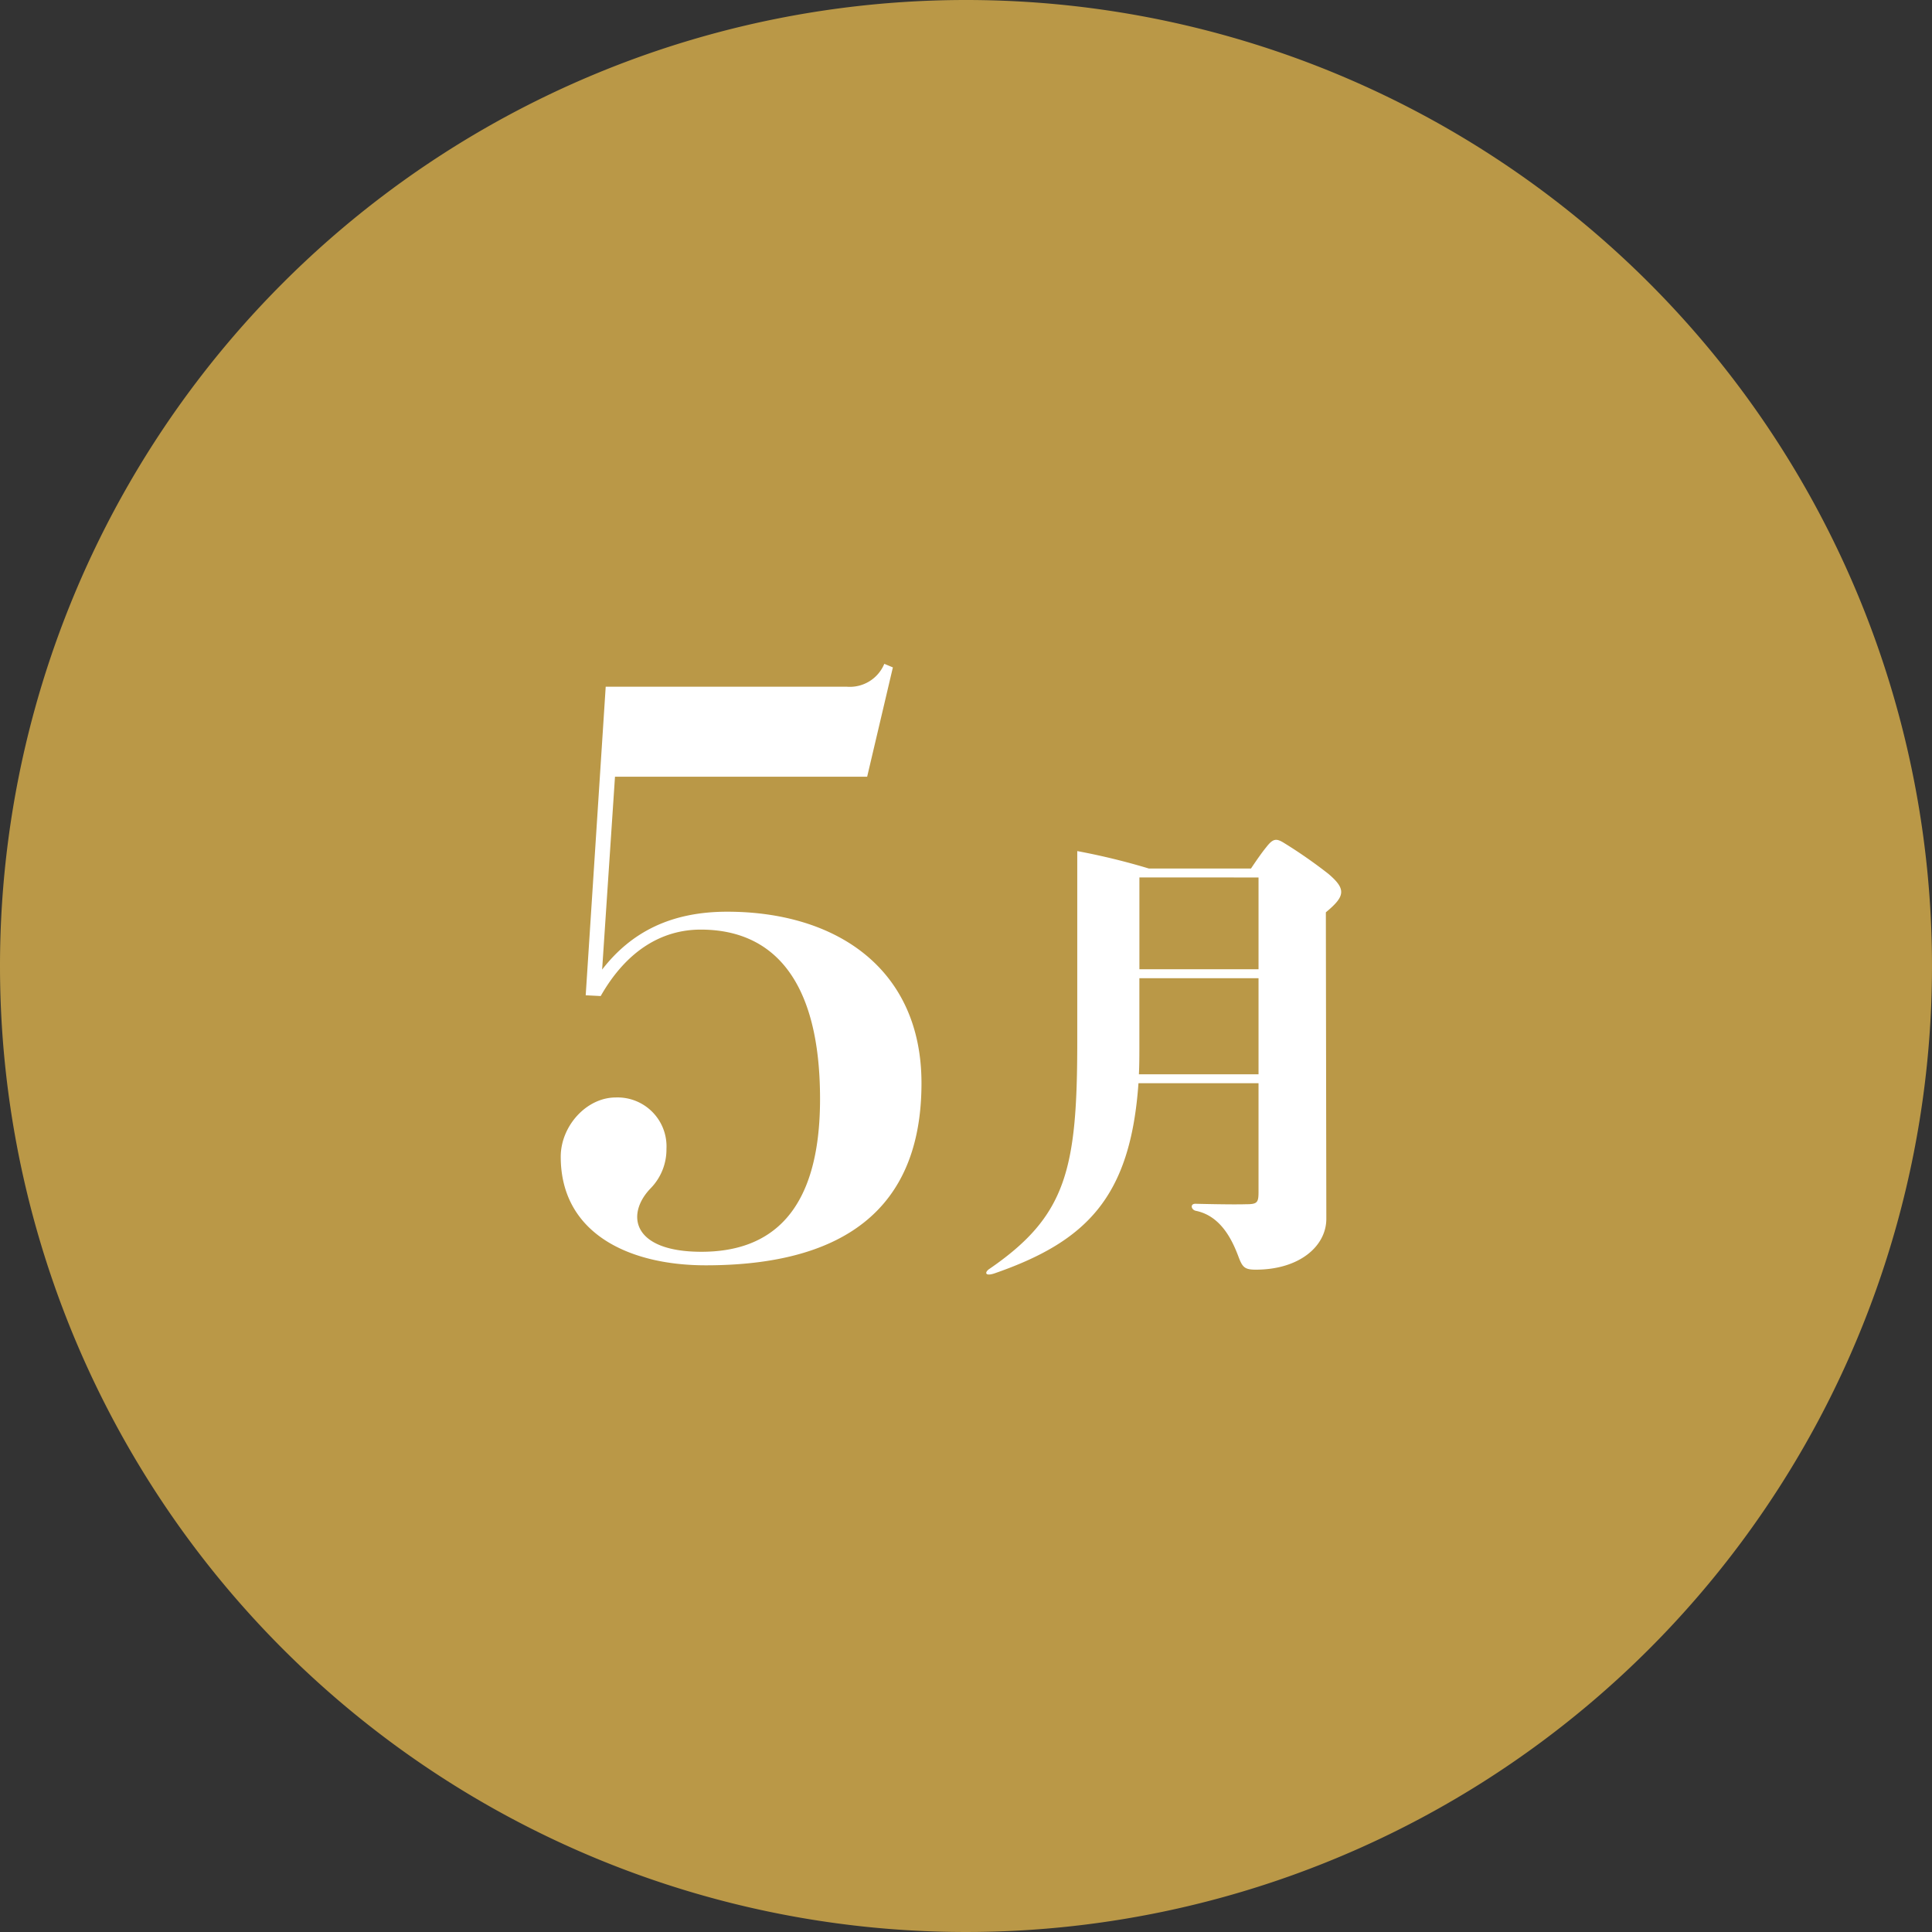
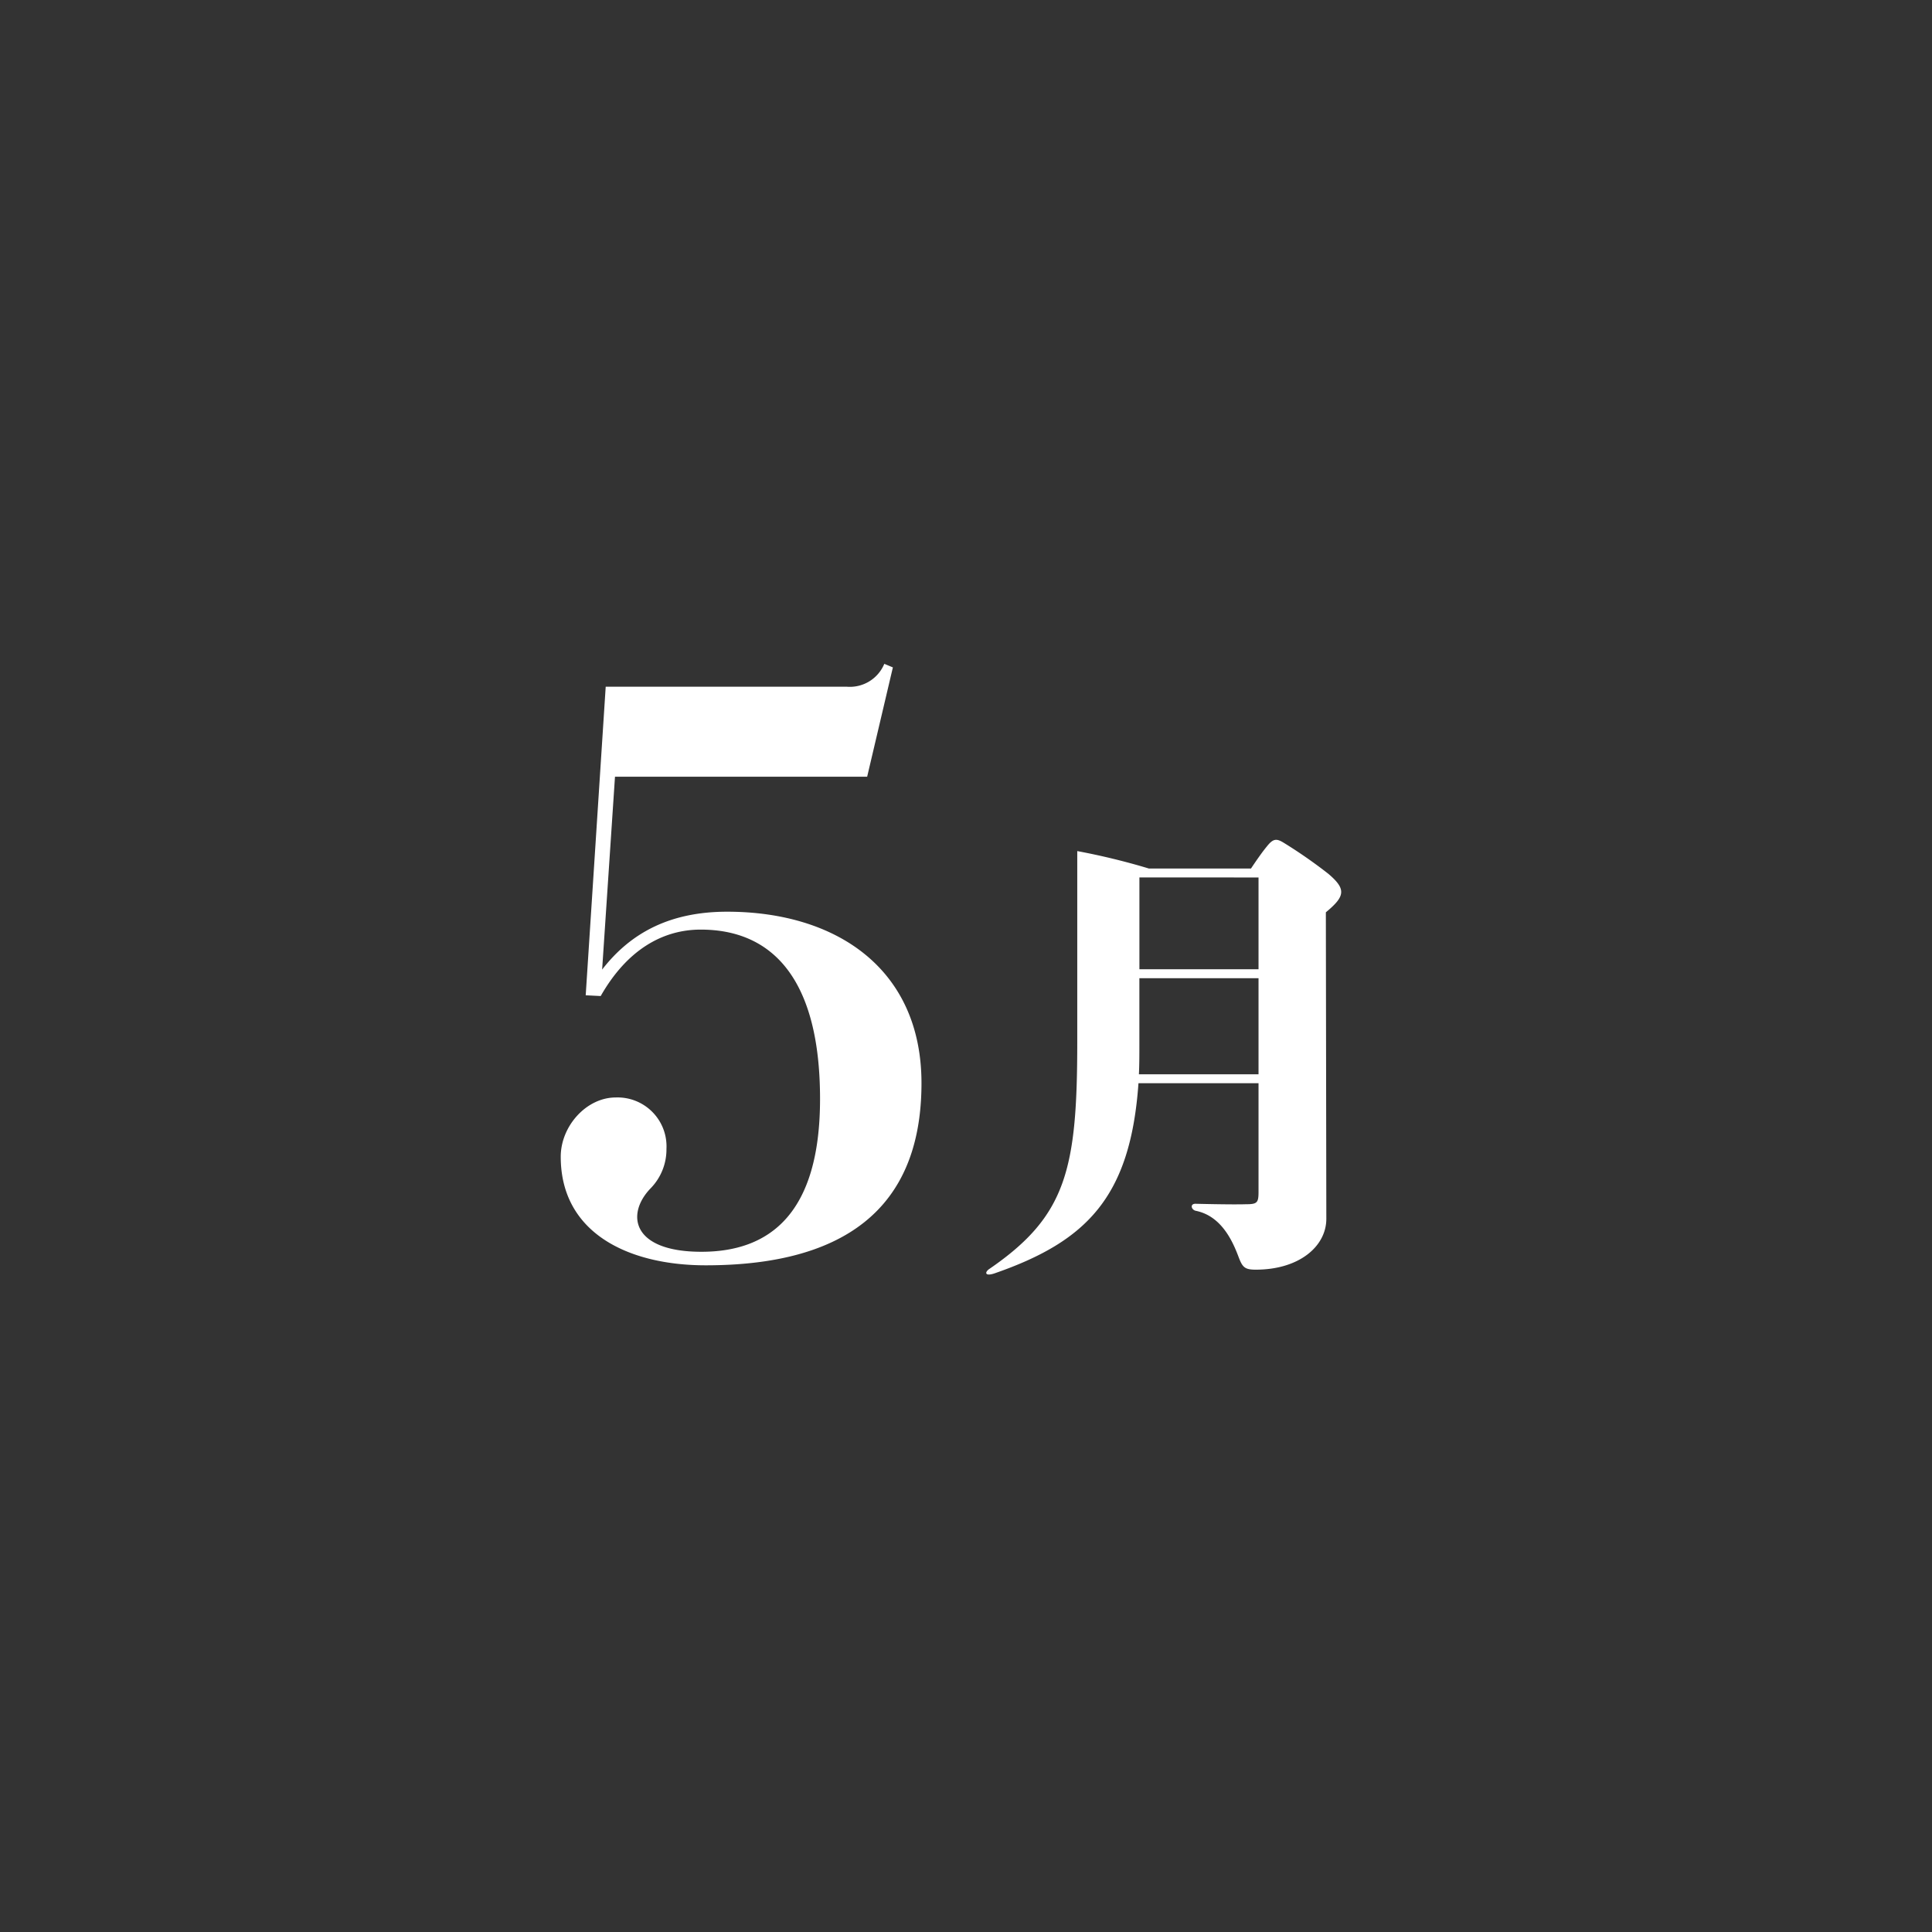
<svg xmlns="http://www.w3.org/2000/svg" width="238" height="238" viewBox="0 0 238 238">
  <rect x="0" y="0" width="238" height="238" fill="#333333" stroke="none" />
  <g id="グループ_12" data-name="グループ 12" transform="translate(-1198 -276)">
    <g id="グループ_11" data-name="グループ 11">
      <g id="グループ_7" data-name="グループ 7">
        <g id="グループ_8" data-name="グループ 8">
          <g id="グループ_10" data-name="グループ 10">
-             <path id="パス_9" data-name="パス 9" d="M119,0A119,119,0,1,1,0,119,119,119,0,0,1,119,0Z" transform="translate(1198 276)" fill="#ba9847" />
-           </g>
+             </g>
        </g>
      </g>
    </g>
    <path id="パス_8" data-name="パス 8" d="M26.576-39.688c-6.864,0-11.792,2.464-15.4,7.128L12.76-56.32H43.824l3.168-13.464-1.056-.44a4.6,4.6,0,0,1-4.664,2.816H11.616L9.152-29.392,11-29.3c3.256-5.72,7.656-8.184,12.32-8.184,8.888,0,14.7,6.16,14.7,20.856,0,14.08-6.16,18.832-14.608,18.832-8.624,0-9.328-4.664-6.248-7.832a6.855,6.855,0,0,0,1.936-4.84,6.03,6.03,0,0,0-6.248-6.336c-3.608,0-6.776,3.52-6.776,7.3,0,9.416,8.36,13.376,17.864,13.376,21.12,0,26.576-10.736,26.576-22.44C50.512-32.648,40.04-39.688,26.576-39.688ZM100.62-44.37A59.856,59.856,0,0,0,95.11-48.2c-.87-.522-1.276-.522-2.088.522-.58.7-1.334,1.8-1.914,2.668H78.522a83.671,83.671,0,0,0-8.816-2.146v23.49c0,15.718-1.334,21.46-10.788,27.956-.638.406-.638.986.58.58C70.866.928,76.26-4.524,77.246-18.56h14.79v13.4c0,1.334-.174,1.508-1.566,1.508-1.8.058-6.206-.058-6.206-.058-.7,0-.522.754.058.87C87.454-2.2,88.846.87,89.6,2.9c.464,1.218.754,1.508,2.088,1.508,5.394,0,8.7-2.9,8.7-6.264l-.058-37.758C102.708-41.586,102.882-42.456,100.62-44.37Zm-8.584.464V-32.6H77.362v-11.31ZM77.3-19.662c.058-1.16.058-2.378.058-3.712v-8.12H92.036v11.832Z" transform="translate(1261 428)" fill="#fff" />
  </g>
</svg>